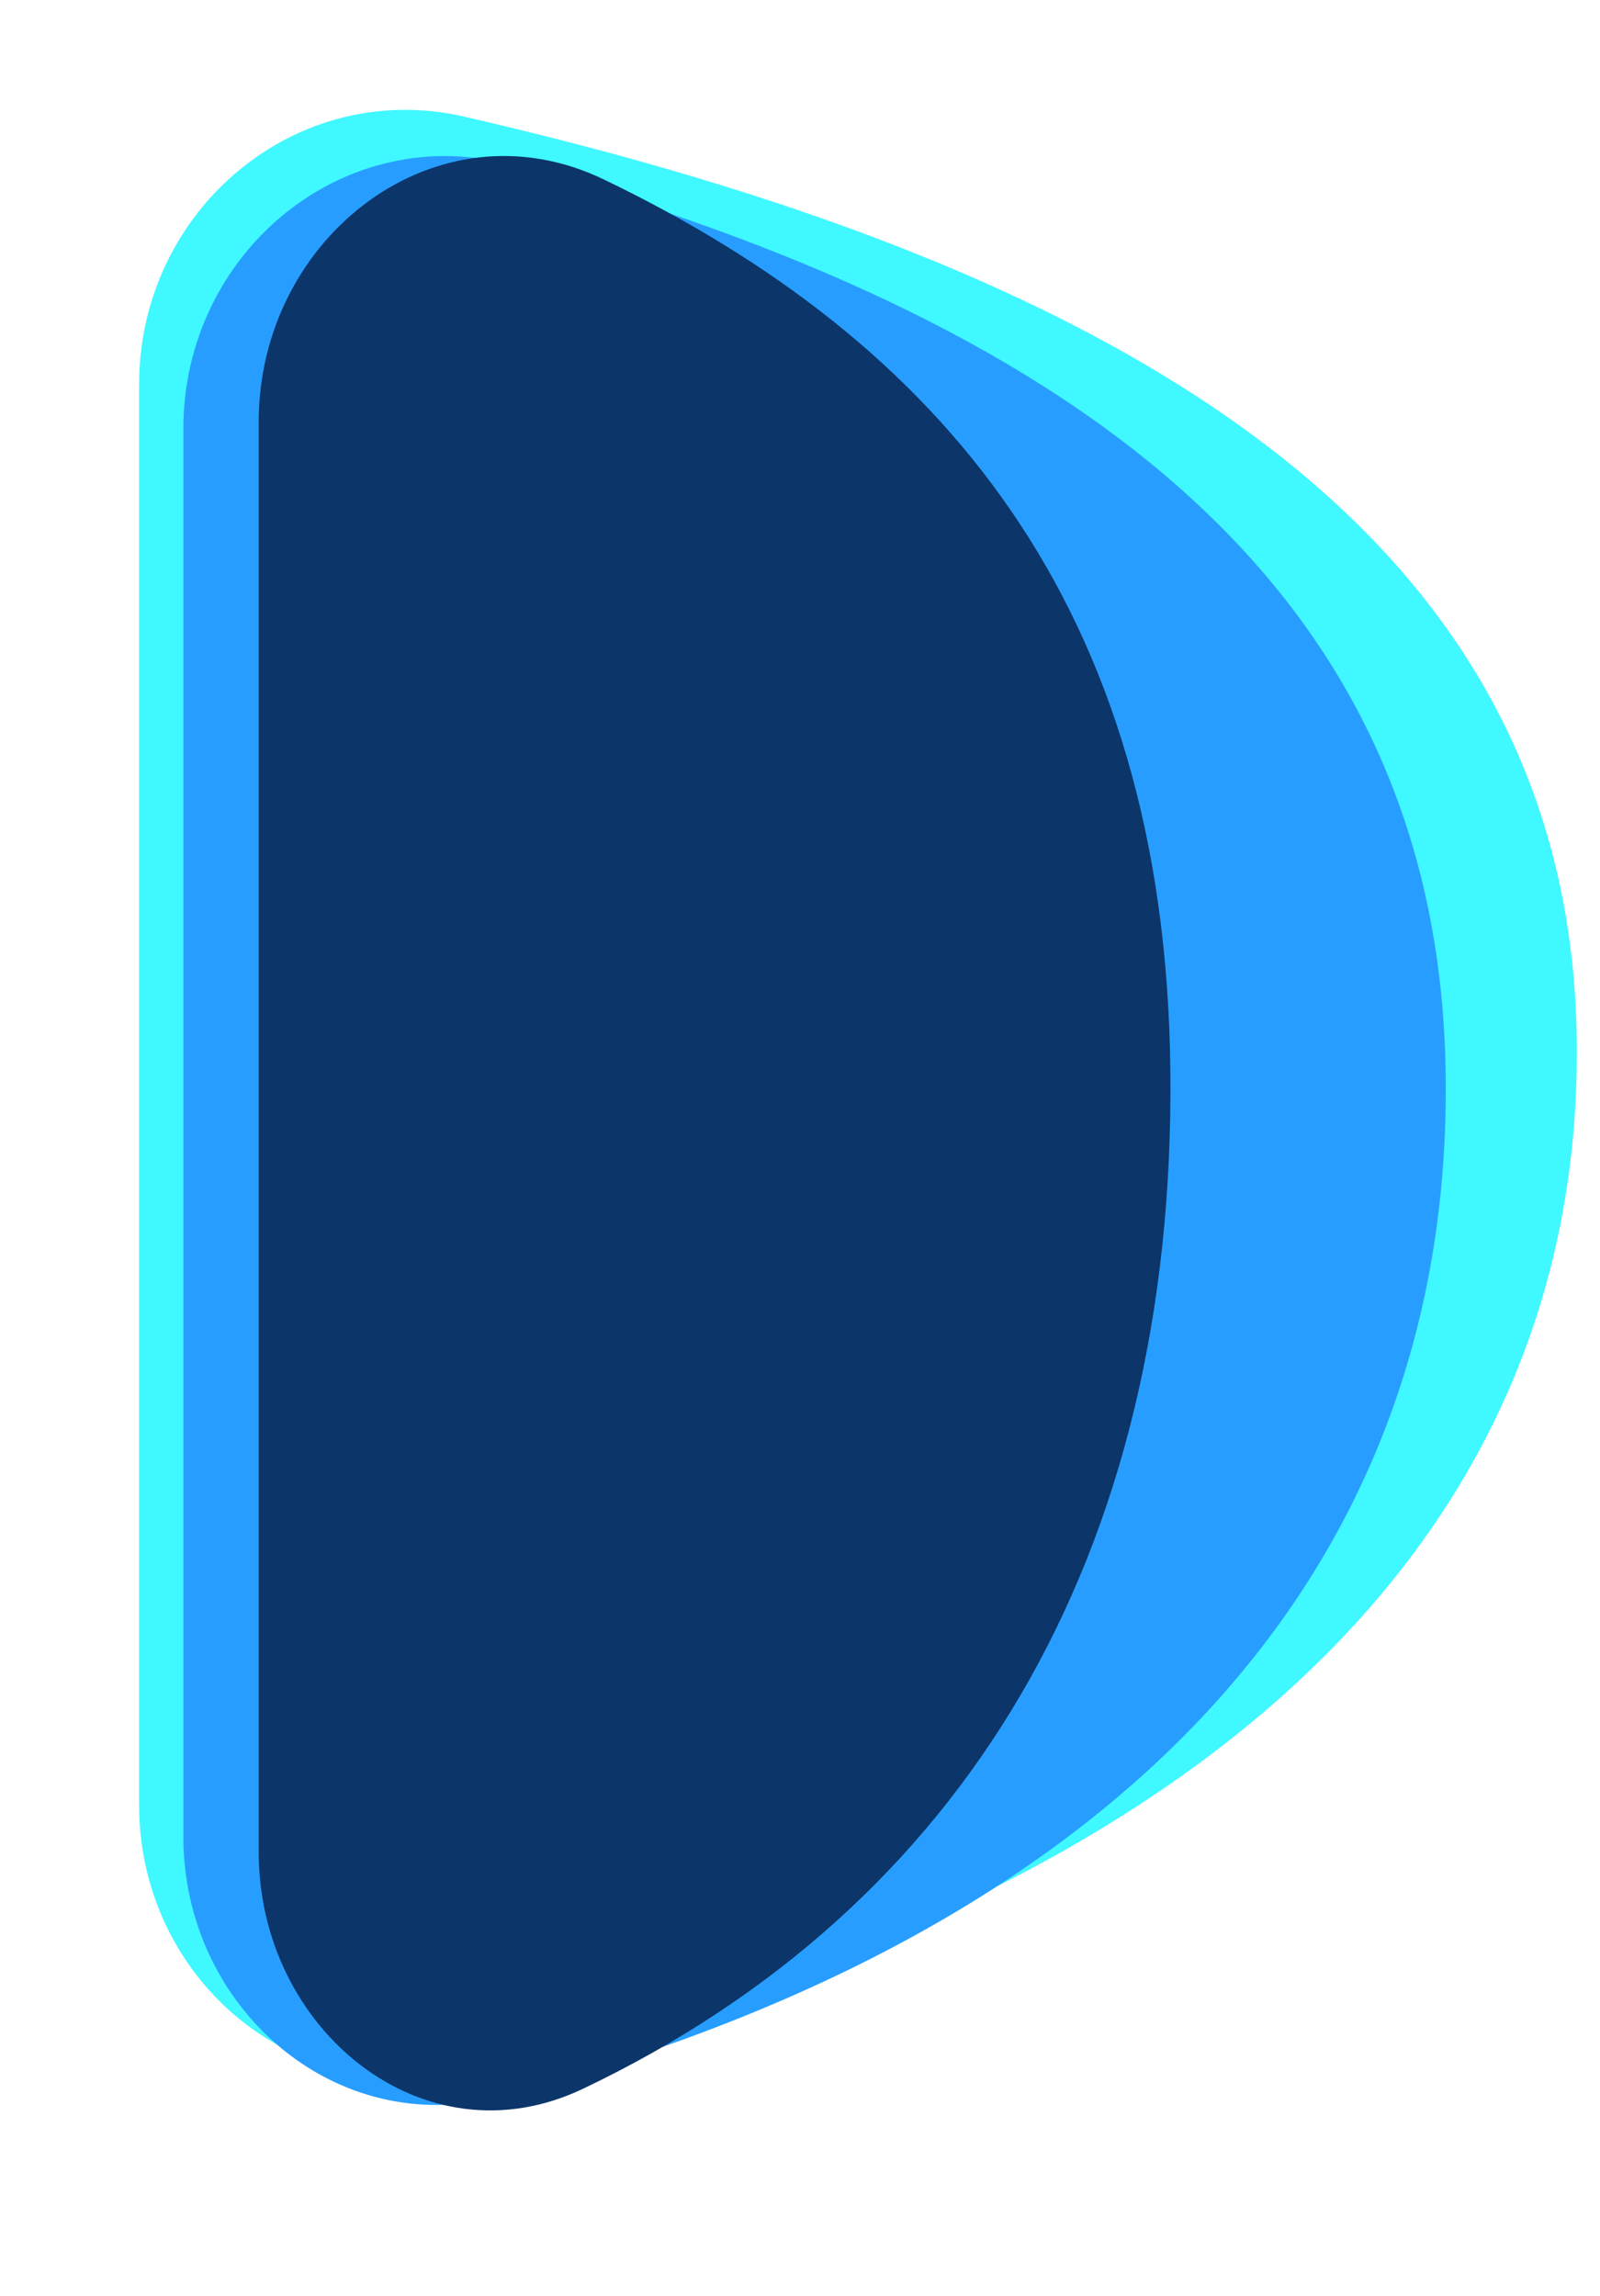
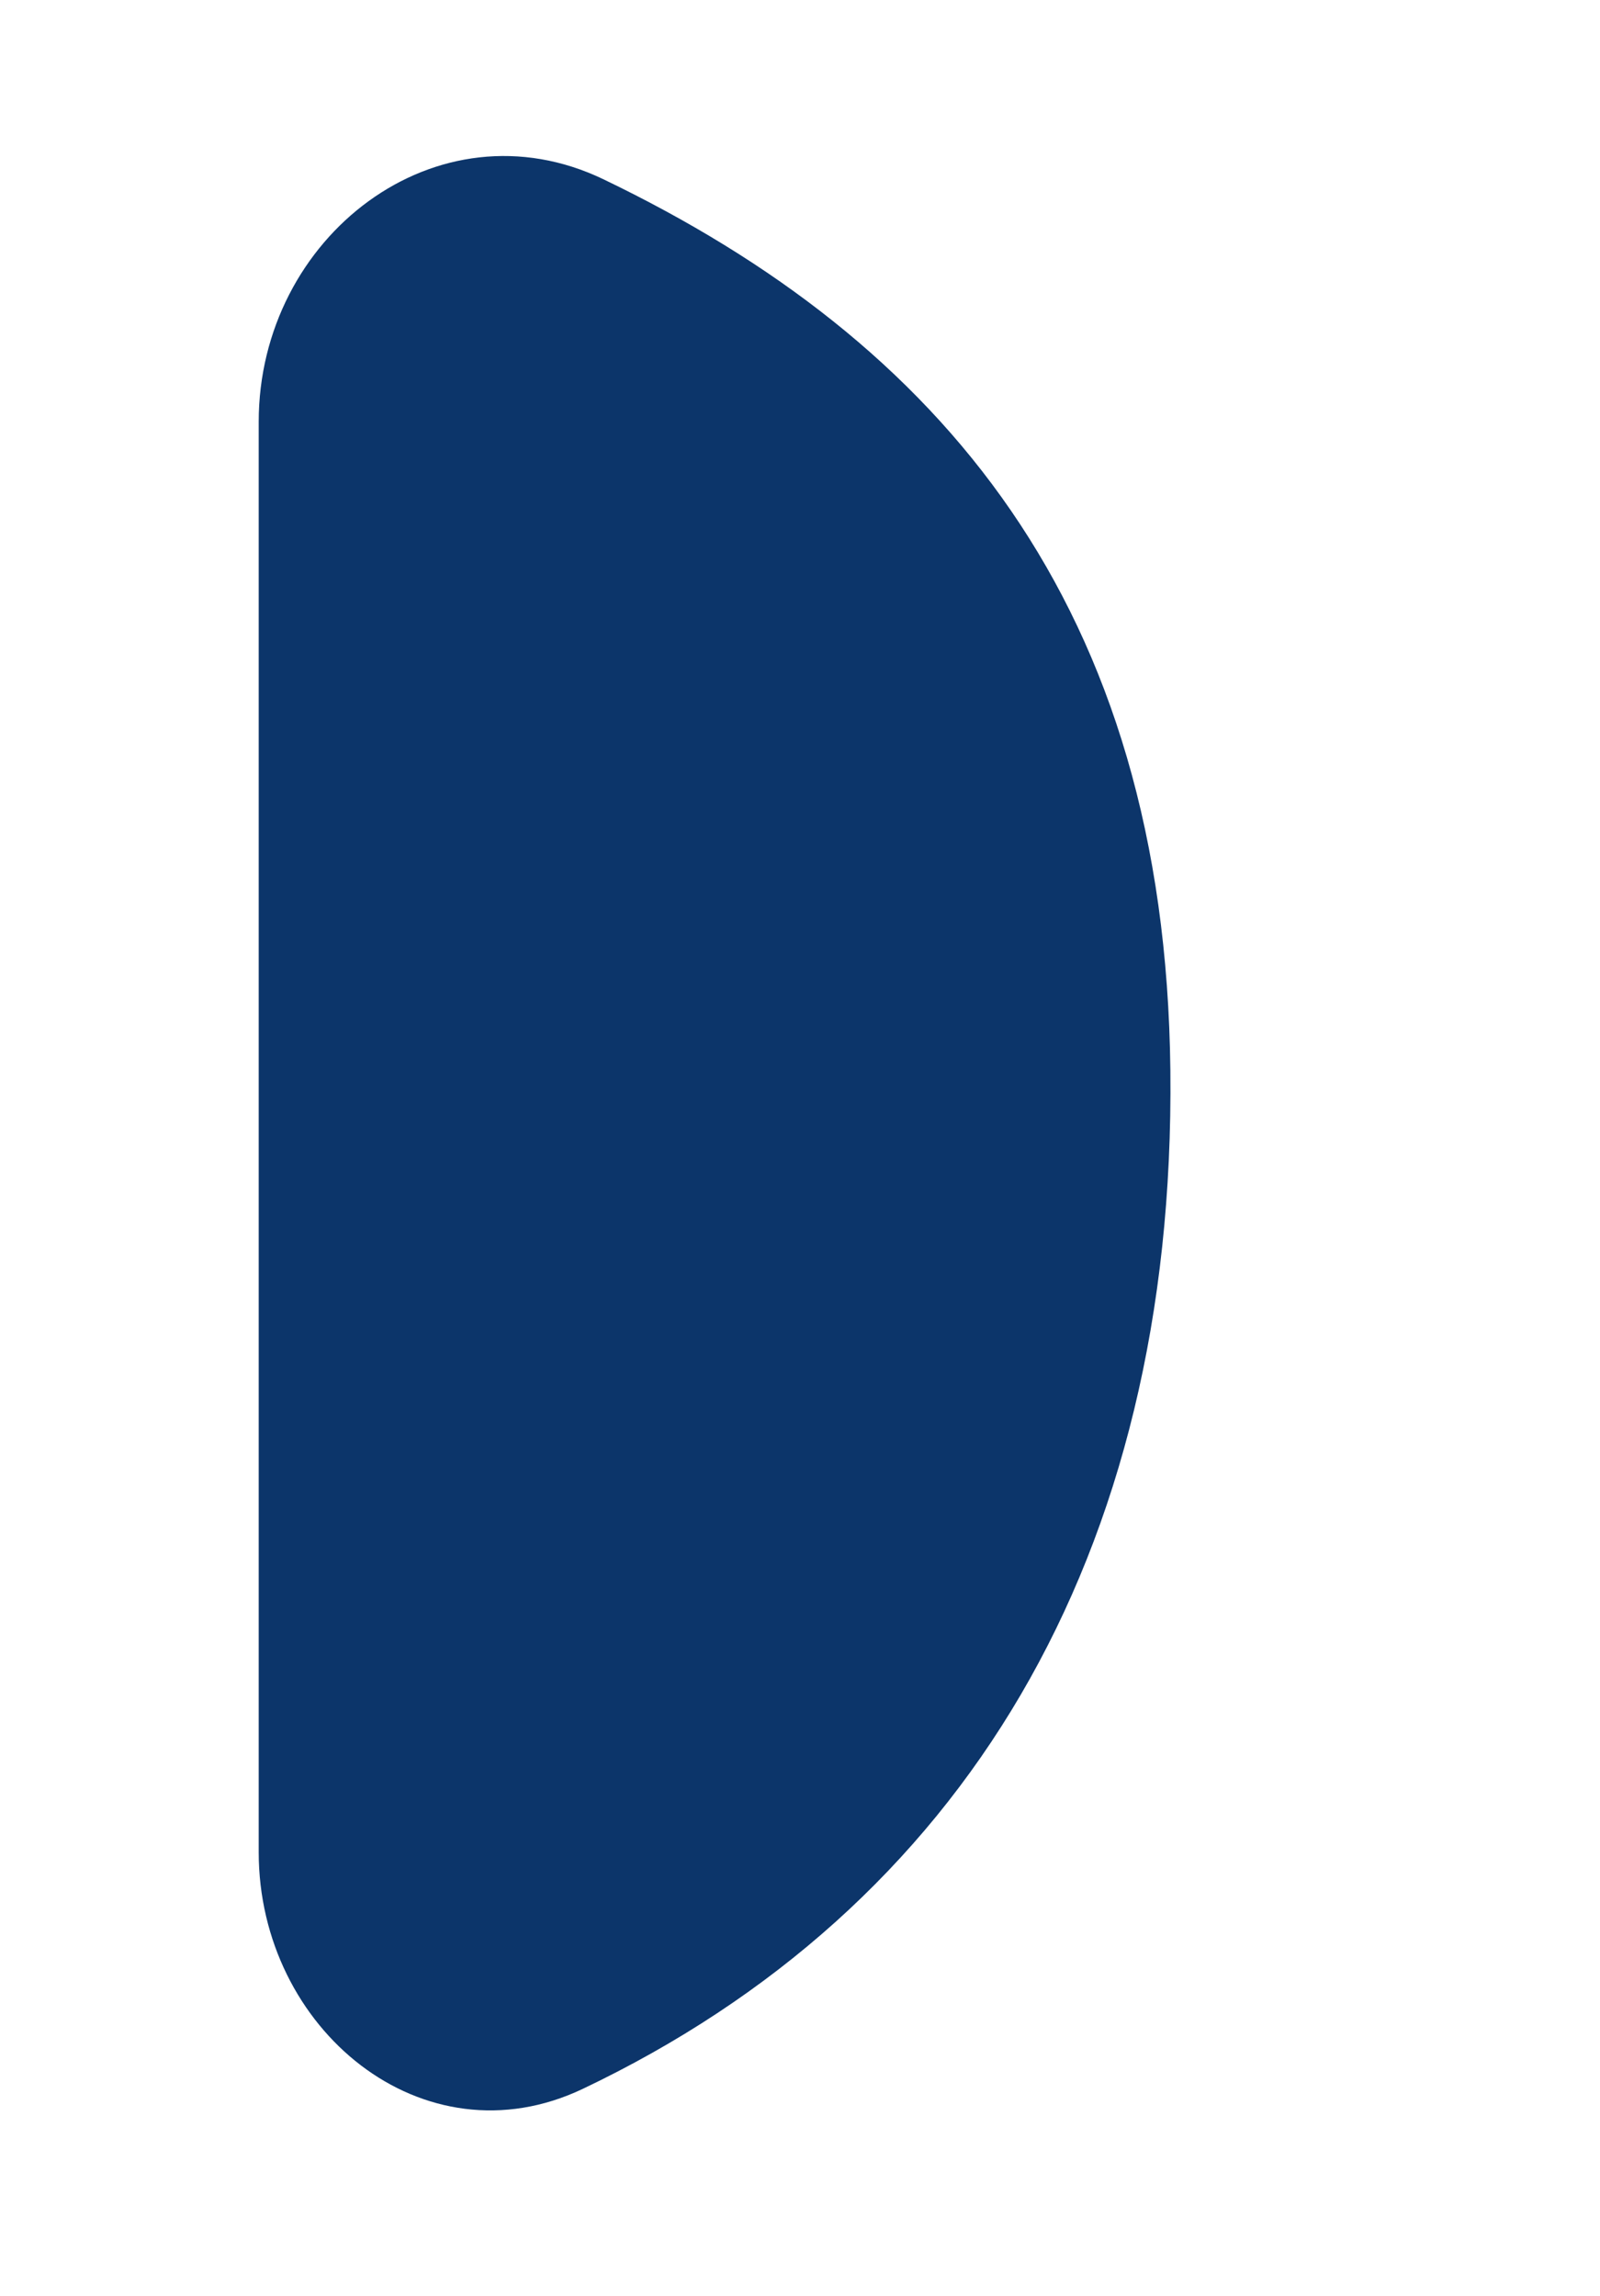
<svg xmlns="http://www.w3.org/2000/svg" width="23" height="33" viewBox="0 0 23 33" fill="none">
-   <path d="M2 25.949L2 5.522C2 3.029 4.246 1.117 6.676 1.677C15.988 3.822 22.537 7.548 22.665 14.886C22.797 22.377 16.862 27.541 6.491 29.758C4.125 30.264 2 28.368 2 25.949Z" fill="#40F8FF" />
  <g filter="url(#filter0_d_31_626)">
-     <path d="M2 25.897L2 5.657C2 3.127 4.312 1.2 6.749 1.875C14.583 4.047 20.035 7.768 20.145 14.911C20.258 22.236 15.277 27.337 6.541 29.632C4.175 30.254 2 28.343 2 25.897Z" fill="#279EFF" />
-   </g>
+     </g>
  <g filter="url(#filter1_d_31_626)">
    <path d="M2 26.119L2 5.558C2 2.899 4.562 0.921 6.958 2.074C11.785 4.395 15.033 8.183 15.105 14.884C15.18 21.887 12.11 26.924 6.659 29.519C4.364 30.611 2 28.66 2 26.119Z" fill="#0C356A" />
  </g>
  <defs>
    <filter id="filter0_d_31_626" x="0.728" y="0.335" width="21.964" height="31.828" filterUnits="userSpaceOnUse" color-interpolation-filters="sRGB">
      <feFlood flood-opacity="0" result="BackgroundImageFix" />
      <feColorMatrix in="SourceAlpha" type="matrix" values="0 0 0 0 0 0 0 0 0 0 0 0 0 0 0 0 0 0 127 0" result="hardAlpha" />
      <feOffset dx="0.636" dy="0.504" />
      <feGaussianBlur stdDeviation="0.954" />
      <feComposite in2="hardAlpha" operator="out" />
      <feColorMatrix type="matrix" values="0 0 0 0 0.004 0 0 0 0 0.004 0 0 0 0 0.004 0 0 0 0.37 0" />
      <feBlend mode="normal" in2="BackgroundImageFix" result="effect1_dropShadow_31_626" />
      <feBlend mode="normal" in="SourceGraphic" in2="effect1_dropShadow_31_626" result="shape" />
    </filter>
    <filter id="filter1_d_31_626" x="2" y="0.652" width="16.415" height="31.271" filterUnits="userSpaceOnUse" color-interpolation-filters="sRGB">
      <feFlood flood-opacity="0" result="BackgroundImageFix" />
      <feColorMatrix in="SourceAlpha" type="matrix" values="0 0 0 0 0 0 0 0 0 0 0 0 0 0 0 0 0 0 127 0" result="hardAlpha" />
      <feOffset dx="1.719" dy="0.504" />
      <feGaussianBlur stdDeviation="0.795" />
      <feColorMatrix type="matrix" values="0 0 0 0 0.004 0 0 0 0 0.004 0 0 0 0 0.004 0 0 0 0.31 0" />
      <feBlend mode="normal" in2="BackgroundImageFix" result="effect1_dropShadow_31_626" />
      <feBlend mode="normal" in="SourceGraphic" in2="effect1_dropShadow_31_626" result="shape" />
    </filter>
  </defs>
</svg>